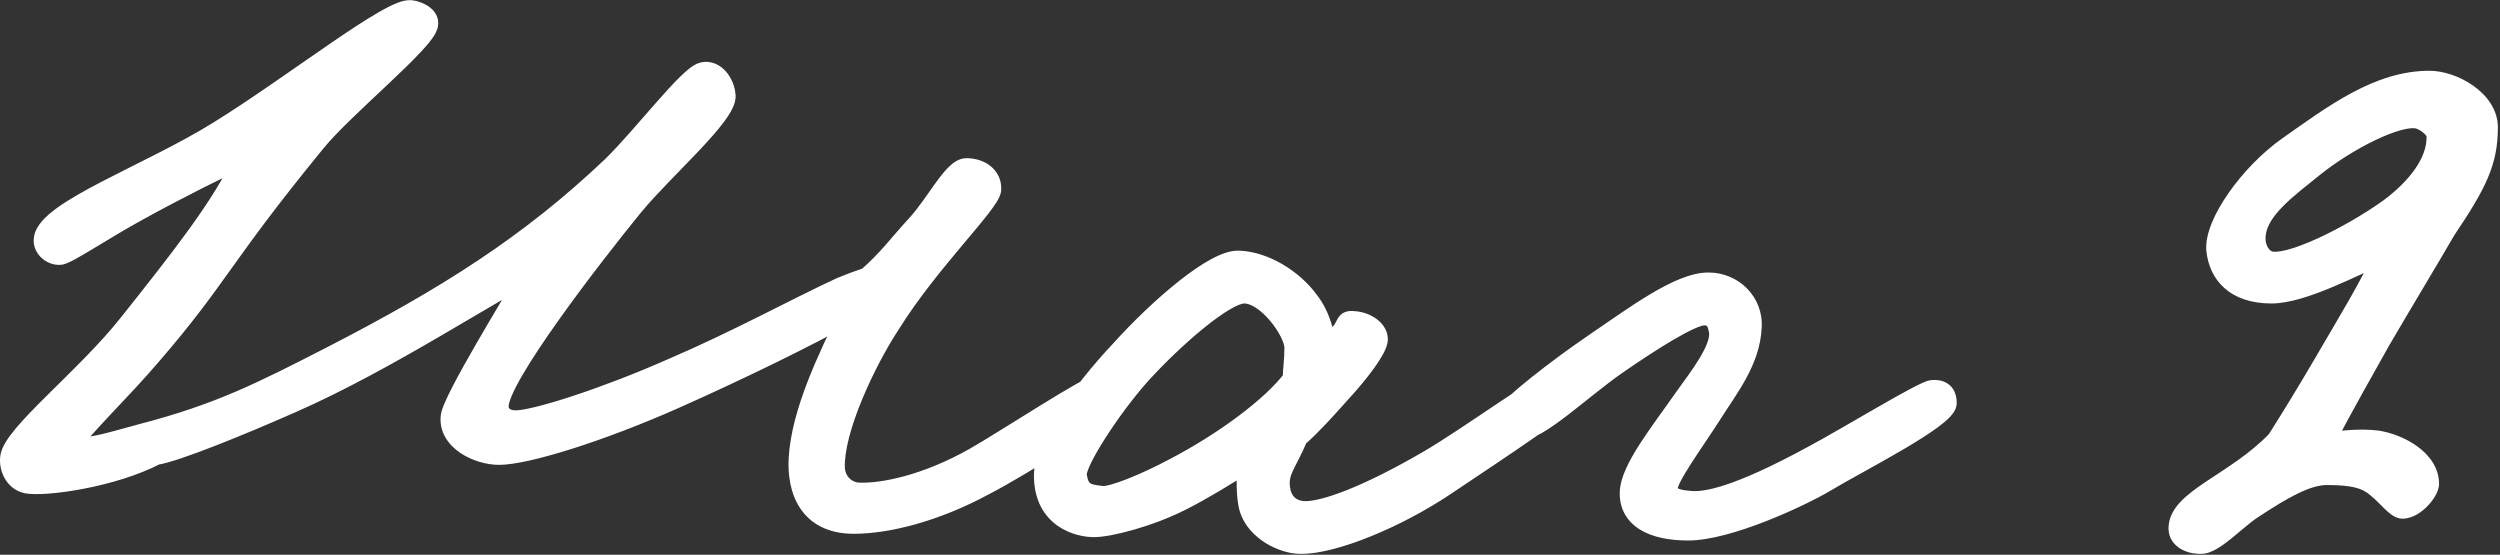
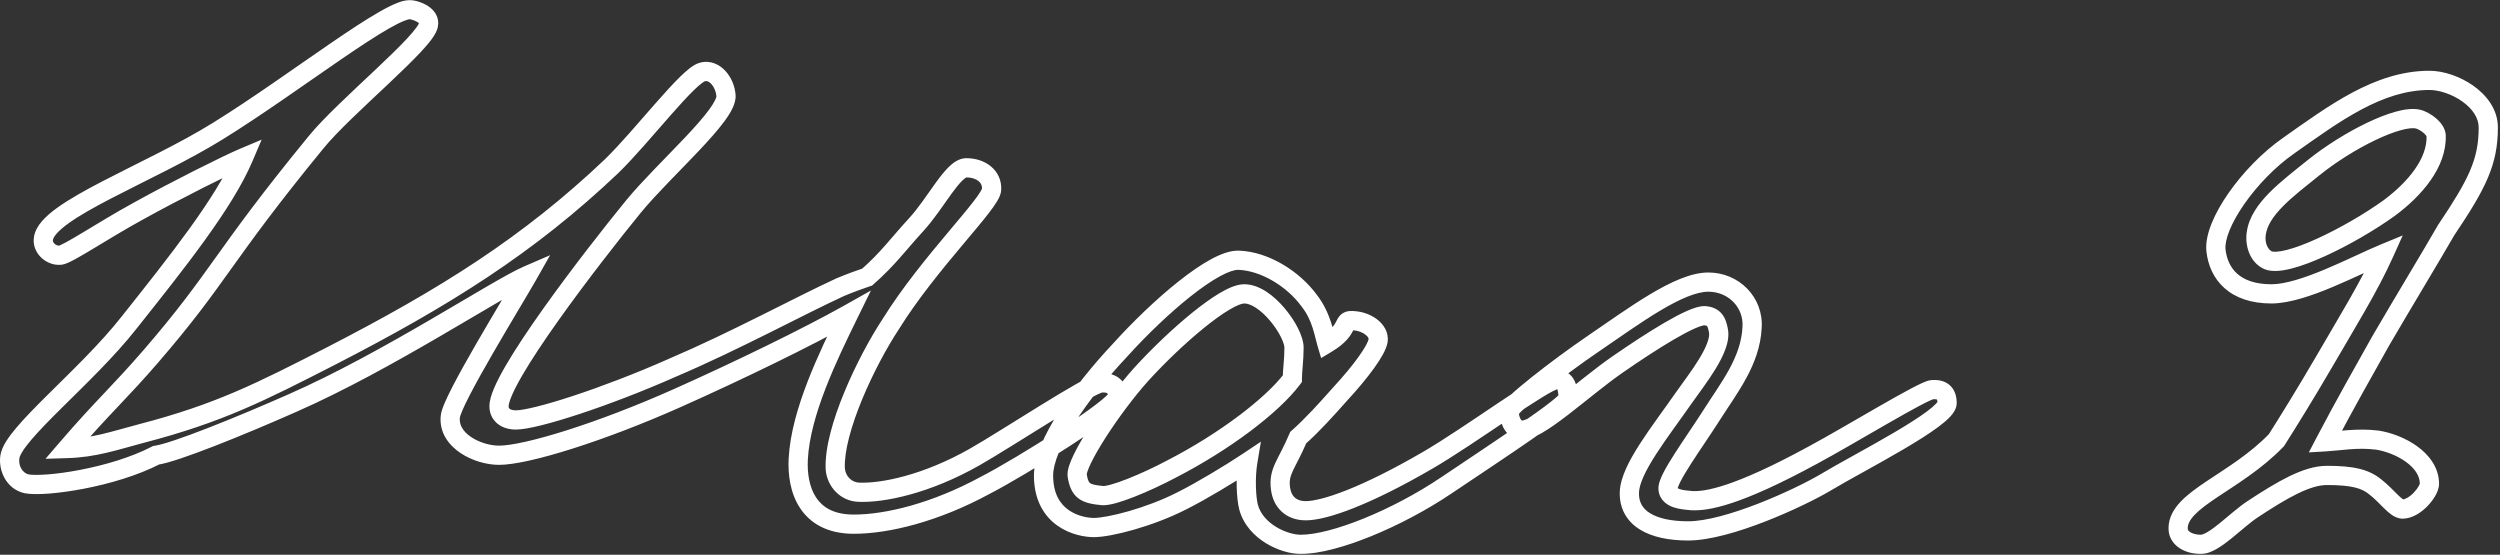
<svg xmlns="http://www.w3.org/2000/svg" width="1041" height="231" viewBox="0 0 1041 231" fill="none">
  <rect x="0" y="0" width="1041" height="231" fill="#333333" stroke="none" />
  <mask id="path-1-outside-1_463_3307" maskUnits="userSpaceOnUse" x="-0.539" y="-0.133" width="1041" height="231" fill="black">
    <rect fill="white" x="-0.539" y="-0.133" width="1041" height="231" />
-     <path d="M465.401 165.067C465.401 169.267 425.151 194.467 410.101 202.167C389.451 213.367 369.501 218.267 355.501 218.267C336.251 218.267 331.701 203.567 332.401 190.967C333.451 171.717 344.651 148.617 353.401 130.767C336.601 140.217 307.901 154.217 282.001 165.767C249.801 180.117 219.001 189.567 207.801 189.567C199.051 189.567 186.451 183.617 187.501 173.467C188.201 166.467 213.751 125.167 219.701 114.667C206.751 120.267 161.601 150.367 121.701 167.867C100.351 177.317 72.701 188.517 65.001 189.567C46.801 199.017 18.801 202.867 11.101 201.467C6.201 200.417 3.401 195.167 4.101 190.267C5.501 180.467 35.951 157.017 53.801 134.267C74.101 108.717 93.351 84.567 101.401 65.667C94.751 68.467 73.051 79.317 57.301 88.067C42.601 96.117 28.251 105.917 25.101 106.267C21.251 106.617 17.401 103.117 18.101 99.267C19.851 87.367 62.201 72.317 90.901 54.467C123.101 34.517 163.351 2.317 171.401 4.067C174.901 4.767 179.101 6.867 178.401 10.367C177.351 17.367 143.401 44.667 131.501 59.367C91.951 107.667 91.601 115.017 62.901 148.267C49.601 163.667 42.951 169.267 27.901 186.767C39.451 186.417 47.151 183.617 59.051 180.467C91.251 172.067 108.401 163.317 137.801 148.267C185.401 123.767 220.051 102.067 254.701 69.167C267.651 56.567 286.551 31.367 292.501 29.967C297.751 28.567 301.951 34.517 302.301 39.767C303.001 47.817 276.751 70.217 263.801 85.967C246.651 106.967 207.451 157.717 207.801 169.267C207.801 172.417 210.251 174.867 214.801 174.867C222.851 174.867 252.251 165.417 279.901 153.167C306.151 141.967 332.401 127.617 349.901 119.567C354.101 117.817 357.951 116.417 361.101 115.367C369.851 107.667 373.701 102.067 381.401 93.667C389.801 84.567 396.801 69.867 402.401 69.867C408.351 69.867 413.251 73.367 412.901 78.967C412.551 84.567 387.001 109.067 370.901 134.967C360.751 150.367 347.101 179.067 347.801 195.167C348.151 200.417 352.351 204.967 357.951 204.967C367.401 205.317 385.601 201.817 405.901 190.267C418.851 182.917 453.851 159.817 458.401 159.467C462.601 159.117 465.401 160.867 465.401 165.067ZM652.93 165.767C652.93 168.567 624.58 187.117 602.18 202.167C581.88 215.817 555.63 226.667 541.63 226.667C534.63 226.667 522.73 221.417 519.93 211.267C518.88 207.417 518.53 198.667 519.58 192.367C512.23 197.267 499.98 204.617 492.28 208.467C478.63 215.467 461.83 219.667 455.53 219.667C449.23 219.667 434.53 216.167 434.53 197.967C434.53 185.367 449.58 163.667 466.38 145.817C482.48 127.967 505.58 108.017 515.73 108.367C526.58 108.717 538.48 116.067 545.13 125.167C550.38 131.817 551.43 139.517 552.48 143.017C562.98 136.717 558.08 132.867 564.03 133.567C568.93 133.917 574.53 137.417 573.83 141.967C573.13 145.817 566.83 154.567 558.08 164.017C552.48 170.317 546.53 176.967 540.58 182.217C535.68 193.767 532.18 196.217 533.23 203.567C533.93 208.817 537.43 212.667 543.73 212.667C551.43 212.667 568.58 206.717 594.48 191.667C611.98 181.517 643.13 158.417 648.03 158.067C652.23 157.717 652.93 161.917 652.93 165.767ZM538.83 144.767C538.83 138.117 527.28 122.017 517.83 122.367C509.78 122.717 489.13 140.567 475.13 155.967C462.88 169.617 447.83 192.717 448.53 197.967C449.58 204.617 452.03 205.667 459.03 206.367C463.23 206.717 476.88 201.117 488.08 195.167C509.78 183.967 529.73 168.917 538.13 157.717C538.13 154.217 538.83 150.017 538.83 144.767ZM810.769 167.867C810.769 174.167 773.669 192.717 760.369 200.767C749.169 207.417 719.419 221.067 702.969 221.067C687.919 221.067 678.119 215.817 678.469 204.967C678.819 195.167 691.069 180.117 701.569 165.067C706.469 158.067 716.969 145.117 715.569 137.767C714.869 133.917 713.819 131.817 709.969 131.467C704.719 131.117 687.219 142.317 673.569 151.767C658.869 161.917 639.619 180.467 632.969 179.067C629.819 178.367 628.419 174.517 628.419 171.367C628.419 168.917 648.719 153.167 663.069 143.367C680.569 131.467 699.119 117.467 711.369 117.467C721.869 117.467 730.269 125.867 729.569 136.367C728.869 150.367 720.119 161.217 712.769 172.767C705.419 184.317 694.219 199.367 694.569 203.567C694.919 207.767 700.519 208.117 704.369 208.467C710.669 208.817 723.269 206.717 754.769 189.567C769.819 181.517 800.619 162.617 804.469 162.267C808.669 161.917 810.769 163.667 810.769 167.867ZM1036.12 53.067C1036.12 67.417 1031.57 76.517 1018.62 95.767C1011.97 107.317 1001.12 125.167 991.317 141.967C984.667 153.867 976.267 168.567 968.217 183.967C974.167 183.617 981.517 182.217 989.917 183.267C999.017 184.667 1011.62 191.317 1011.62 201.467C1011.62 204.617 1005.67 211.967 1000.42 211.967C997.617 211.967 994.117 206.717 989.217 202.867C985.017 199.367 979.767 197.967 968.917 197.967C960.517 197.967 950.367 203.917 938.117 211.967C931.117 216.517 922.017 226.667 916.417 226.667C911.867 226.667 906.967 224.567 906.967 220.017C906.967 207.767 930.767 201.117 947.917 183.267C952.817 175.567 960.167 163.667 967.517 151.067C977.667 133.567 986.417 119.567 992.717 105.567C980.817 110.467 959.117 122.367 945.817 122.367C930.417 122.367 923.767 113.967 922.717 104.167C921.667 93.317 936.367 72.317 952.817 60.767C971.717 47.467 990.267 33.467 1011.62 33.467C1021.42 33.467 1036.12 41.517 1036.12 53.067ZM1014.42 56.567C1014.42 53.767 1009.87 50.267 1006.72 49.567C998.667 47.817 977.667 58.317 963.317 69.867C952.467 78.617 940.917 87.017 939.517 97.167C938.817 101.717 940.567 106.617 944.417 108.367C952.117 111.517 978.717 98.217 994.817 86.667C1005.67 78.617 1014.77 67.767 1014.42 56.567Z" />
  </mask>
-   <path d="M465.401 165.067C465.401 169.267 425.151 194.467 410.101 202.167C389.451 213.367 369.501 218.267 355.501 218.267C336.251 218.267 331.701 203.567 332.401 190.967C333.451 171.717 344.651 148.617 353.401 130.767C336.601 140.217 307.901 154.217 282.001 165.767C249.801 180.117 219.001 189.567 207.801 189.567C199.051 189.567 186.451 183.617 187.501 173.467C188.201 166.467 213.751 125.167 219.701 114.667C206.751 120.267 161.601 150.367 121.701 167.867C100.351 177.317 72.701 188.517 65.001 189.567C46.801 199.017 18.801 202.867 11.101 201.467C6.201 200.417 3.401 195.167 4.101 190.267C5.501 180.467 35.951 157.017 53.801 134.267C74.101 108.717 93.351 84.567 101.401 65.667C94.751 68.467 73.051 79.317 57.301 88.067C42.601 96.117 28.251 105.917 25.101 106.267C21.251 106.617 17.401 103.117 18.101 99.267C19.851 87.367 62.201 72.317 90.901 54.467C123.101 34.517 163.351 2.317 171.401 4.067C174.901 4.767 179.101 6.867 178.401 10.367C177.351 17.367 143.401 44.667 131.501 59.367C91.951 107.667 91.601 115.017 62.901 148.267C49.601 163.667 42.951 169.267 27.901 186.767C39.451 186.417 47.151 183.617 59.051 180.467C91.251 172.067 108.401 163.317 137.801 148.267C185.401 123.767 220.051 102.067 254.701 69.167C267.651 56.567 286.551 31.367 292.501 29.967C297.751 28.567 301.951 34.517 302.301 39.767C303.001 47.817 276.751 70.217 263.801 85.967C246.651 106.967 207.451 157.717 207.801 169.267C207.801 172.417 210.251 174.867 214.801 174.867C222.851 174.867 252.251 165.417 279.901 153.167C306.151 141.967 332.401 127.617 349.901 119.567C354.101 117.817 357.951 116.417 361.101 115.367C369.851 107.667 373.701 102.067 381.401 93.667C389.801 84.567 396.801 69.867 402.401 69.867C408.351 69.867 413.251 73.367 412.901 78.967C412.551 84.567 387.001 109.067 370.901 134.967C360.751 150.367 347.101 179.067 347.801 195.167C348.151 200.417 352.351 204.967 357.951 204.967C367.401 205.317 385.601 201.817 405.901 190.267C418.851 182.917 453.851 159.817 458.401 159.467C462.601 159.117 465.401 160.867 465.401 165.067ZM652.93 165.767C652.93 168.567 624.58 187.117 602.18 202.167C581.88 215.817 555.63 226.667 541.63 226.667C534.63 226.667 522.73 221.417 519.93 211.267C518.88 207.417 518.53 198.667 519.58 192.367C512.23 197.267 499.98 204.617 492.28 208.467C478.63 215.467 461.83 219.667 455.53 219.667C449.23 219.667 434.53 216.167 434.53 197.967C434.53 185.367 449.58 163.667 466.38 145.817C482.48 127.967 505.58 108.017 515.73 108.367C526.58 108.717 538.48 116.067 545.13 125.167C550.38 131.817 551.43 139.517 552.48 143.017C562.98 136.717 558.08 132.867 564.03 133.567C568.93 133.917 574.53 137.417 573.83 141.967C573.13 145.817 566.83 154.567 558.08 164.017C552.48 170.317 546.53 176.967 540.58 182.217C535.68 193.767 532.18 196.217 533.23 203.567C533.93 208.817 537.43 212.667 543.73 212.667C551.43 212.667 568.58 206.717 594.48 191.667C611.98 181.517 643.13 158.417 648.03 158.067C652.23 157.717 652.93 161.917 652.93 165.767ZM538.83 144.767C538.83 138.117 527.28 122.017 517.83 122.367C509.78 122.717 489.13 140.567 475.13 155.967C462.88 169.617 447.83 192.717 448.53 197.967C449.58 204.617 452.03 205.667 459.03 206.367C463.23 206.717 476.88 201.117 488.08 195.167C509.78 183.967 529.73 168.917 538.13 157.717C538.13 154.217 538.83 150.017 538.83 144.767ZM810.769 167.867C810.769 174.167 773.669 192.717 760.369 200.767C749.169 207.417 719.419 221.067 702.969 221.067C687.919 221.067 678.119 215.817 678.469 204.967C678.819 195.167 691.069 180.117 701.569 165.067C706.469 158.067 716.969 145.117 715.569 137.767C714.869 133.917 713.819 131.817 709.969 131.467C704.719 131.117 687.219 142.317 673.569 151.767C658.869 161.917 639.619 180.467 632.969 179.067C629.819 178.367 628.419 174.517 628.419 171.367C628.419 168.917 648.719 153.167 663.069 143.367C680.569 131.467 699.119 117.467 711.369 117.467C721.869 117.467 730.269 125.867 729.569 136.367C728.869 150.367 720.119 161.217 712.769 172.767C705.419 184.317 694.219 199.367 694.569 203.567C694.919 207.767 700.519 208.117 704.369 208.467C710.669 208.817 723.269 206.717 754.769 189.567C769.819 181.517 800.619 162.617 804.469 162.267C808.669 161.917 810.769 163.667 810.769 167.867ZM1036.12 53.067C1036.12 67.417 1031.57 76.517 1018.62 95.767C1011.97 107.317 1001.12 125.167 991.317 141.967C984.667 153.867 976.267 168.567 968.217 183.967C974.167 183.617 981.517 182.217 989.917 183.267C999.017 184.667 1011.62 191.317 1011.62 201.467C1011.62 204.617 1005.67 211.967 1000.42 211.967C997.617 211.967 994.117 206.717 989.217 202.867C985.017 199.367 979.767 197.967 968.917 197.967C960.517 197.967 950.367 203.917 938.117 211.967C931.117 216.517 922.017 226.667 916.417 226.667C911.867 226.667 906.967 224.567 906.967 220.017C906.967 207.767 930.767 201.117 947.917 183.267C952.817 175.567 960.167 163.667 967.517 151.067C977.667 133.567 986.417 119.567 992.717 105.567C980.817 110.467 959.117 122.367 945.817 122.367C930.417 122.367 923.767 113.967 922.717 104.167C921.667 93.317 936.367 72.317 952.817 60.767C971.717 47.467 990.267 33.467 1011.62 33.467C1021.42 33.467 1036.12 41.517 1036.12 53.067ZM1014.42 56.567C1014.42 53.767 1009.87 50.267 1006.72 49.567C998.667 47.817 977.667 58.317 963.317 69.867C952.467 78.617 940.917 87.017 939.517 97.167C938.817 101.717 940.567 106.617 944.417 108.367C952.117 111.517 978.717 98.217 994.817 86.667C1005.67 78.617 1014.77 67.767 1014.42 56.567Z" fill="white" />
  <path d="M410.101 202.167L408.279 198.606L408.236 198.628L408.194 198.651L410.101 202.167ZM332.401 190.967L336.395 191.189L336.395 191.185L332.401 190.967ZM353.401 130.767L356.992 132.528L362.658 120.971L351.44 127.281L353.401 130.767ZM282.001 165.767L283.629 169.421L283.63 169.42L282.001 165.767ZM187.501 173.467L191.48 173.879L191.481 173.865L187.501 173.467ZM219.701 114.667L223.181 116.639L229.062 106.261L218.113 110.996L219.701 114.667ZM121.701 167.867L120.094 164.204L120.082 164.209L121.701 167.867ZM65.001 189.567L64.46 185.604L63.773 185.698L63.157 186.017L65.001 189.567ZM11.101 201.467L10.263 205.378L10.324 205.391L10.385 205.403L11.101 201.467ZM4.101 190.267L0.141 189.701L4.101 190.267ZM53.801 134.267L50.669 131.779L50.661 131.788L50.654 131.798L53.801 134.267ZM101.401 65.667L105.081 67.235L108.951 58.148L99.849 61.981L101.401 65.667ZM57.301 88.067L59.222 91.576L59.233 91.57L59.243 91.564L57.301 88.067ZM25.101 106.267L25.463 110.251L25.503 110.247L25.543 110.243L25.101 106.267ZM18.101 99.267L22.036 99.983L22.048 99.916L22.058 99.849L18.101 99.267ZM90.901 54.467L88.794 51.067L88.788 51.071L90.901 54.467ZM171.401 4.067L170.551 7.976L170.584 7.983L170.616 7.989L171.401 4.067ZM178.401 10.367L174.478 9.583L174.459 9.678L174.445 9.774L178.401 10.367ZM131.501 59.367L134.596 61.901L134.603 61.893L134.61 61.884L131.501 59.367ZM62.901 148.267L65.928 150.882L65.929 150.881L62.901 148.267ZM27.901 186.767L24.868 184.159L18.95 191.04L28.022 190.765L27.901 186.767ZM59.051 180.467L58.041 176.597L58.034 176.599L58.027 176.6L59.051 180.467ZM137.801 148.267L139.623 151.828L139.631 151.824L137.801 148.267ZM254.701 69.167L257.455 72.068L257.473 72.051L257.49 72.034L254.701 69.167ZM292.501 29.967L293.417 33.861L293.474 33.847L293.531 33.832L292.501 29.967ZM302.301 39.767L298.31 40.033L298.312 40.074L298.316 40.114L302.301 39.767ZM263.801 85.967L260.711 83.427L260.703 83.437L263.801 85.967ZM207.801 169.267H211.801V169.207L211.799 169.146L207.801 169.267ZM279.901 153.167L278.331 149.488L278.306 149.499L278.281 149.51L279.901 153.167ZM349.901 119.567L348.362 115.875L348.295 115.903L348.229 115.933L349.901 119.567ZM361.101 115.367L362.366 119.162L363.135 118.906L363.743 118.37L361.101 115.367ZM381.401 93.667L378.462 90.954L378.452 90.964L381.401 93.667ZM370.901 134.967L374.241 137.168L374.27 137.124L374.298 137.079L370.901 134.967ZM347.801 195.167L343.805 195.341L343.807 195.387L343.81 195.433L347.801 195.167ZM357.951 204.967L358.099 200.97L358.025 200.967H357.951V204.967ZM405.901 190.267L403.926 186.788L403.923 186.791L405.901 190.267ZM458.401 159.467L458.708 163.455L458.72 163.454L458.733 163.453L458.401 159.467ZM465.401 165.067H461.401C461.401 163.984 461.926 163.437 461.692 163.764C461.587 163.911 461.331 164.216 460.844 164.693C459.884 165.632 458.401 166.877 456.443 168.379C452.552 171.362 447.148 175.082 441.21 178.954C429.322 186.705 415.628 194.846 408.279 198.606L410.101 202.167L411.923 205.728C419.623 201.788 433.579 193.48 445.579 185.655C451.585 181.739 457.184 177.891 461.31 174.727C463.361 173.155 465.14 171.683 466.44 170.41C467.082 169.781 467.707 169.106 468.198 168.419C468.561 167.912 469.401 166.676 469.401 165.067H465.401ZM410.101 202.167L408.194 198.651C387.997 209.605 368.699 214.267 355.501 214.267V218.267V222.267C370.303 222.267 390.905 217.129 412.008 205.683L410.101 202.167ZM355.501 218.267V214.267C347.053 214.267 342.439 211.135 339.811 207.143C337.01 202.889 336.069 197.042 336.395 191.189L332.401 190.967L328.407 190.745C328.032 197.493 329.017 205.296 333.129 211.542C337.413 218.049 344.699 222.267 355.501 222.267V218.267ZM332.401 190.967L336.395 191.185C336.886 182.175 339.779 172.043 343.744 161.784C347.698 151.557 352.61 141.467 356.992 132.528L353.401 130.767L349.809 129.007C345.441 137.917 340.379 148.302 336.282 158.9C332.198 169.466 328.965 180.509 328.407 190.749L332.401 190.967ZM353.401 130.767L351.44 127.281C334.792 136.645 306.217 150.588 280.372 162.114L282.001 165.767L283.63 169.42C309.585 157.846 338.41 143.789 355.362 134.253L353.401 130.767ZM282.001 165.767L280.373 162.114C264.398 169.233 248.788 175.128 235.818 179.235C222.668 183.399 212.709 185.567 207.801 185.567V189.567V193.567C214.092 193.567 225.134 191.01 238.233 186.862C251.514 182.656 267.404 176.651 283.629 169.421L282.001 165.767ZM207.801 189.567V185.567C204.193 185.567 199.635 184.301 196.203 182.001C192.797 179.718 191.162 176.945 191.48 173.879L187.501 173.467L183.522 173.056C182.789 180.14 186.93 185.416 191.749 188.646C196.541 191.858 202.659 193.567 207.801 193.567V189.567ZM187.501 173.467L191.481 173.865C191.479 173.884 191.485 173.822 191.524 173.658C191.563 173.501 191.623 173.29 191.712 173.02C191.891 172.475 192.158 171.78 192.52 170.933C193.243 169.239 194.273 167.106 195.546 164.635C198.089 159.701 201.497 153.619 205.097 147.379C212.18 135.101 220.252 121.808 223.181 116.639L219.701 114.667L216.221 112.695C213.2 118.026 205.522 130.633 198.167 143.381C194.549 149.653 191.066 155.865 188.435 160.971C187.121 163.52 185.994 165.844 185.163 167.79C184.397 169.583 183.676 171.511 183.521 173.069L187.501 173.467ZM219.701 114.667L218.113 110.996C214.615 112.508 209.149 115.571 202.525 119.423C199.174 121.372 195.467 123.558 191.492 125.9C187.513 128.245 183.258 130.75 178.795 133.347C160.919 143.75 139.822 155.551 120.094 164.204L121.701 167.867L123.307 171.53C143.479 162.683 164.907 150.685 182.819 140.262C187.303 137.653 191.574 135.138 195.553 132.793C199.536 130.446 203.22 128.273 206.547 126.339C213.277 122.425 218.311 119.626 221.288 118.339L219.701 114.667ZM121.701 167.867L120.082 164.209C109.448 168.916 97.254 174.055 86.778 178.141C81.538 180.185 76.758 181.953 72.834 183.27C68.812 184.62 65.967 185.398 64.46 185.604L65.001 189.567L65.541 193.53C67.884 193.211 71.383 192.196 75.379 190.855C79.472 189.481 84.382 187.662 89.686 185.594C100.297 181.455 112.604 176.268 123.32 171.525L121.701 167.867ZM65.001 189.567L63.157 186.017C54.528 190.498 43.39 193.729 33.358 195.658C28.367 196.618 23.725 197.241 19.9 197.539C15.973 197.846 13.208 197.785 11.816 197.532L11.101 201.467L10.385 205.403C12.843 205.85 16.466 205.832 20.523 205.515C24.683 205.19 29.622 204.523 34.869 203.514C45.311 201.506 57.274 198.086 66.844 193.117L65.001 189.567ZM11.101 201.467L11.939 197.556C9.585 197.052 7.581 194.189 8.061 190.833L4.101 190.267L0.141 189.701C-0.78 196.146 2.817 203.783 10.263 205.378L11.101 201.467ZM4.101 190.267L8.061 190.833C8.121 190.408 8.421 189.523 9.311 188.08C10.165 186.694 11.399 185.056 12.999 183.167C16.202 179.386 20.58 174.939 25.598 169.964C35.516 160.133 47.828 148.36 56.948 136.736L53.801 134.267L50.654 131.798C41.924 142.924 30.085 154.252 19.966 164.283C14.966 169.24 10.353 173.914 6.895 177.997C5.164 180.04 3.65 182.019 2.502 183.88C1.389 185.685 0.43 187.676 0.141 189.701L4.101 190.267ZM53.801 134.267L56.933 136.755C77.069 111.412 96.766 86.757 105.081 67.235L101.401 65.667L97.721 64.1C89.936 82.377 71.133 106.022 50.669 131.779L53.801 134.267ZM101.401 65.667L99.849 61.981C93.001 64.864 71.155 75.795 55.358 84.57L57.301 88.067L59.243 91.564C74.947 82.84 96.5 72.071 102.953 69.354L101.401 65.667ZM57.301 88.067L55.38 84.559C47.938 88.634 40.581 93.154 34.808 96.627C31.893 98.38 29.416 99.846 27.488 100.891C26.522 101.415 25.755 101.799 25.178 102.052C24.495 102.352 24.404 102.32 24.659 102.292L25.101 106.267L25.543 110.243C26.586 110.127 27.632 109.712 28.394 109.377C29.262 108.996 30.248 108.495 31.3 107.924C33.407 106.782 36.027 105.229 38.931 103.482C44.795 99.955 51.963 95.551 59.222 91.576L57.301 88.067ZM25.101 106.267L24.739 102.284C24.111 102.341 23.301 102.072 22.676 101.468C22.07 100.881 21.973 100.329 22.036 99.983L18.101 99.267L14.165 98.552C13.528 102.055 15.007 105.179 17.113 107.217C19.201 109.237 22.24 110.544 25.463 110.251L25.101 106.267ZM18.101 99.267L22.058 99.849C22.121 99.425 22.441 98.581 23.57 97.286C24.672 96.021 26.314 94.591 28.517 93.002C32.928 89.822 39.059 86.38 46.239 82.648C60.384 75.296 78.491 66.896 93.013 57.864L90.901 54.467L88.788 51.071C74.61 59.889 57.193 67.939 42.55 75.549C35.337 79.298 28.758 82.966 23.839 86.512C21.378 88.287 19.199 90.124 17.539 92.03C15.905 93.905 14.518 96.134 14.143 98.685L18.101 99.267ZM90.901 54.467L93.007 57.867C109.209 47.829 127.495 34.672 142.465 24.431C150.009 19.271 156.683 14.869 161.936 11.873C164.57 10.371 166.733 9.289 168.401 8.64C170.3 7.902 170.812 8.033 170.551 7.976L171.401 4.067L172.25 0.158C169.977 -0.336 167.47 0.419 165.502 1.184C163.301 2.04 160.748 3.342 157.973 4.924C152.409 8.097 145.499 12.663 137.949 17.828C122.732 28.237 104.792 41.155 88.794 51.067L90.901 54.467ZM171.401 4.067L170.616 7.989C172.014 8.269 173.313 8.795 174.076 9.367C174.436 9.637 174.521 9.801 174.517 9.794C174.51 9.781 174.492 9.736 174.483 9.671C174.473 9.603 174.481 9.568 174.478 9.583L178.401 10.367L182.323 11.152C183.087 7.33 180.972 4.539 178.876 2.967C176.839 1.439 174.288 0.565 172.185 0.145L171.401 4.067ZM178.401 10.367L174.445 9.774C174.472 9.597 174.378 10.097 173.338 11.525C172.424 12.781 171.089 14.345 169.377 16.182C165.959 19.85 161.333 24.296 156.274 29.071C146.32 38.465 134.561 49.229 128.392 56.85L131.501 59.367L134.61 61.884C140.34 54.805 151.507 44.57 161.765 34.889C166.812 30.126 171.614 25.516 175.229 21.636C177.034 19.7 178.616 17.868 179.806 16.234C180.871 14.771 182.068 12.887 182.357 10.96L178.401 10.367ZM131.501 59.367L128.406 56.833C108.555 81.075 98.525 95.064 89.88 107.132C81.284 119.131 74.104 129.166 59.873 145.654L62.901 148.267L65.929 150.881C80.397 134.119 87.742 123.854 96.384 111.79C104.977 99.795 114.896 85.959 134.596 61.901L131.501 59.367ZM62.901 148.267L59.873 145.653C53.288 153.278 48.357 158.469 43.149 163.983C37.928 169.511 32.453 175.339 24.868 184.159L27.901 186.767L30.933 189.375C38.398 180.696 43.773 174.973 48.965 169.476C54.17 163.965 59.213 158.657 65.928 150.882L62.901 148.267ZM27.901 186.767L28.022 190.765C40.164 190.397 48.488 187.401 60.074 184.334L59.051 180.467L58.027 176.6C45.813 179.833 38.737 182.437 27.78 182.769L27.901 186.767ZM59.051 180.467L60.06 184.338C92.71 175.82 110.187 166.897 139.623 151.828L137.801 148.267L135.978 144.707C106.615 159.738 89.792 168.314 58.041 176.597L59.051 180.467ZM137.801 148.267L139.631 151.824C187.407 127.233 222.423 105.33 257.455 72.068L254.701 69.167L251.947 66.266C217.678 98.804 183.394 120.301 135.97 144.711L137.801 148.267ZM254.701 69.167L257.49 72.034C264.112 65.591 272.252 55.934 279.228 48.01C282.769 43.988 286.01 40.411 288.706 37.767C290.056 36.443 291.2 35.422 292.125 34.717C293.158 33.929 293.541 33.832 293.417 33.861L292.501 29.967L291.585 26.073C289.973 26.453 288.464 27.449 287.274 28.356C285.975 29.346 284.566 30.623 283.105 32.055C280.18 34.923 276.77 38.696 273.224 42.724C266.025 50.9 258.239 60.143 251.911 66.3L254.701 69.167ZM292.501 29.967L293.531 33.832C294.246 33.642 295.151 33.796 296.249 35.031C297.387 36.312 298.192 38.262 298.31 40.033L302.301 39.767L306.292 39.501C306.06 36.023 304.589 32.373 302.228 29.716C299.826 27.014 296.006 24.893 291.47 26.102L292.501 29.967ZM302.301 39.767L298.316 40.114C298.311 40.063 298.332 40.516 297.77 41.692C297.246 42.787 296.389 44.156 295.182 45.793C292.77 49.064 289.292 52.963 285.261 57.234C277.366 65.598 267.298 75.416 260.711 83.427L263.801 85.967L266.89 88.508C273.254 80.768 282.786 71.511 291.078 62.725C295.141 58.421 298.903 54.227 301.621 50.541C302.979 48.7 304.159 46.876 304.987 45.143C305.777 43.492 306.465 41.483 306.286 39.421L302.301 39.767ZM263.801 85.967L260.703 83.437C252.091 93.983 237.944 111.994 225.977 128.845C219.999 137.262 214.515 145.46 210.532 152.324C208.543 155.752 206.882 158.925 205.719 161.675C204.618 164.279 203.731 167.02 203.803 169.388L207.801 169.267L211.799 169.146C211.783 168.627 212.045 167.256 213.087 164.791C214.068 162.473 215.546 159.622 217.451 156.34C221.255 149.784 226.578 141.816 232.5 133.477C244.332 116.815 258.361 98.952 266.899 88.497L263.801 85.967ZM207.801 169.267H203.801C203.801 171.942 204.874 174.482 207.001 176.293C209.078 178.063 211.83 178.867 214.801 178.867V174.867V170.867C213.222 170.867 212.473 170.446 212.188 170.203C211.953 170.003 211.801 169.742 211.801 169.267H207.801ZM214.801 174.867V178.867C217.352 178.867 221.121 178.159 225.448 177.08C229.893 175.972 235.286 174.377 241.253 172.41C253.191 168.475 267.576 163.003 281.521 156.824L279.901 153.167L278.281 149.51C264.576 155.582 250.436 160.959 238.749 164.812C232.903 166.739 227.709 168.272 223.513 169.318C219.199 170.394 216.275 170.867 214.801 170.867V174.867ZM279.901 153.167L281.471 156.846C294.708 151.198 307.92 144.767 319.966 138.766C332.065 132.738 342.898 127.192 351.572 123.201L349.901 119.567L348.229 115.933C339.404 119.993 328.361 125.646 316.398 131.606C304.382 137.592 291.343 143.936 278.331 149.488L279.901 153.167ZM349.901 119.567L351.439 123.259C355.54 121.551 359.297 120.185 362.366 119.162L361.101 115.367L359.836 111.572C356.604 112.65 352.662 114.083 348.362 115.875L349.901 119.567ZM361.101 115.367L363.743 118.37C372.696 110.491 376.981 104.409 384.349 96.37L381.401 93.667L378.452 90.964C370.421 99.726 367.005 104.843 358.458 112.364L361.101 115.367ZM381.401 93.667L384.34 96.38C388.751 91.602 392.881 85.251 396.186 80.707C397.921 78.321 399.411 76.444 400.716 75.184C402.168 73.783 402.662 73.867 402.401 73.867V69.867V65.867C399.339 65.867 396.858 67.789 395.16 69.428C393.315 71.209 391.48 73.576 389.716 76.002C386.02 81.083 382.451 86.633 378.462 90.954L381.401 93.667ZM402.401 69.867V73.867C404.638 73.867 406.401 74.53 407.48 75.413C408.467 76.22 408.999 77.276 408.909 78.718L412.901 78.967L416.893 79.217C417.153 75.059 415.41 71.564 412.546 69.221C409.775 66.954 406.114 65.867 402.401 65.867V69.867ZM412.901 78.967L408.909 78.718C408.932 78.339 409.002 78.584 408.238 79.842C407.59 80.908 406.606 82.288 405.29 83.992C402.657 87.399 399.001 91.709 394.743 96.784C386.31 106.833 375.723 119.633 367.504 132.855L370.901 134.967L374.298 137.079C382.179 124.401 392.417 112.001 400.871 101.926C405.057 96.938 408.86 92.454 411.62 88.883C412.999 87.098 414.195 85.443 415.074 83.996C415.837 82.741 416.782 80.995 416.893 79.217L412.901 78.967ZM370.901 134.967L367.561 132.766C362.341 140.686 356.273 151.937 351.585 163.277C346.961 174.464 343.414 186.358 343.805 195.341L347.801 195.167L351.797 194.993C351.488 187.876 354.416 177.37 358.979 166.333C363.479 155.447 369.311 144.648 374.241 137.168L370.901 134.967ZM347.801 195.167L343.81 195.433C344.283 202.538 350.006 208.967 357.951 208.967V204.967V200.967C354.695 200.967 352.018 198.297 351.792 194.901L347.801 195.167ZM357.951 204.967L357.803 208.964C368.145 209.347 387.076 205.58 407.879 193.744L405.901 190.267L403.923 186.791C384.126 198.054 366.656 201.287 358.099 200.97L357.951 204.967ZM405.901 190.267L407.875 193.746C414.433 190.024 426.566 182.321 437.399 175.648C442.863 172.282 448.014 169.166 452.067 166.876C454.098 165.729 455.8 164.819 457.098 164.197C457.75 163.884 458.248 163.67 458.603 163.537C459.041 163.374 459.009 163.432 458.708 163.455L458.401 159.467L458.094 155.479C457.224 155.546 456.385 155.826 455.805 156.043C455.141 156.291 454.407 156.615 453.641 156.983C452.104 157.719 450.223 158.729 448.132 159.911C443.938 162.281 438.676 165.465 433.203 168.836C422.16 175.639 410.319 183.16 403.926 186.788L405.901 190.267ZM458.401 159.467L458.733 163.453C460.303 163.323 460.931 163.652 461.076 163.761C461.128 163.8 461.178 163.848 461.234 163.976C461.299 164.125 461.401 164.456 461.401 165.067H465.401H469.401C469.401 162.027 468.338 159.208 465.876 157.361C463.571 155.632 460.699 155.262 458.069 155.481L458.401 159.467ZM602.18 202.167L599.949 198.847L599.948 198.848L602.18 202.167ZM519.93 211.267L516.071 212.32L516.074 212.331L519.93 211.267ZM519.58 192.367L523.525 193.025L525.043 183.917L517.361 189.039L519.58 192.367ZM492.28 208.467L490.491 204.889L490.473 204.899L490.454 204.908L492.28 208.467ZM466.38 145.817L469.292 148.559L469.322 148.528L469.35 148.496L466.38 145.817ZM515.73 108.367L515.592 112.365L515.601 112.365L515.73 108.367ZM545.13 125.167L541.9 127.527L541.944 127.587L541.99 127.646L545.13 125.167ZM552.48 143.017L548.648 144.167L550.126 149.094L554.538 146.447L552.48 143.017ZM564.03 133.567L563.562 137.54L563.653 137.55L563.745 137.557L564.03 133.567ZM573.83 141.967L577.765 142.683L577.775 142.629L577.783 142.575L573.83 141.967ZM558.08 164.017L555.145 161.3L555.117 161.329L555.09 161.36L558.08 164.017ZM540.58 182.217L537.933 179.218L537.252 179.819L536.897 180.655L540.58 182.217ZM533.23 203.567L537.195 203.039L537.192 203.02L537.189 203.001L533.23 203.567ZM594.48 191.667L592.473 188.207L592.47 188.209L594.48 191.667ZM648.03 158.067L648.315 162.057L648.338 162.055L648.362 162.053L648.03 158.067ZM517.83 122.367L517.682 118.37L517.669 118.37L517.656 118.371L517.83 122.367ZM475.13 155.967L472.17 153.276L472.161 153.286L472.153 153.296L475.13 155.967ZM448.53 197.967L444.565 198.496L444.571 198.544L444.579 198.591L448.53 197.967ZM459.03 206.367L458.632 210.347L458.665 210.351L458.697 210.353L459.03 206.367ZM488.08 195.167L486.245 191.613L486.224 191.624L486.203 191.635L488.08 195.167ZM538.13 157.717L541.33 160.117L542.13 159.051V157.717H538.13ZM652.93 165.767H648.93C648.93 165.057 649.14 164.563 649.216 164.399C649.265 164.293 649.308 164.219 649.331 164.18C649.344 164.159 649.354 164.144 649.36 164.135C649.363 164.13 649.366 164.127 649.367 164.124C649.369 164.122 649.37 164.121 649.37 164.121C649.37 164.121 649.369 164.122 649.367 164.124C649.366 164.126 649.364 164.129 649.361 164.133C649.355 164.14 649.346 164.151 649.335 164.165C649.311 164.194 649.278 164.233 649.234 164.282C649.145 164.381 649.024 164.508 648.864 164.665C648.202 165.315 647.142 166.222 645.676 167.377C642.766 169.667 638.603 172.663 633.673 176.088C623.819 182.933 611.186 191.297 599.949 198.847L602.18 202.167L604.41 205.487C615.573 197.988 628.315 189.551 638.237 182.659C643.193 179.215 647.518 176.108 650.624 173.662C652.165 172.449 653.495 171.33 654.471 170.371C654.951 169.9 655.442 169.373 655.842 168.823C656.091 168.48 656.93 167.328 656.93 165.767H652.93ZM602.18 202.167L599.948 198.848C590.032 205.516 578.637 211.513 568.033 215.831C557.313 220.197 547.835 222.667 541.63 222.667V226.667V230.667C549.424 230.667 560.072 227.712 571.051 223.24C582.147 218.722 594.028 212.469 604.412 205.487L602.18 202.167ZM541.63 226.667V222.667C538.972 222.667 534.963 221.617 531.299 219.366C527.668 217.134 524.837 214.014 523.786 210.203L519.93 211.267L516.074 212.331C517.822 218.67 522.341 223.25 527.11 226.181C531.847 229.092 537.287 230.667 541.63 230.667V226.667ZM519.93 211.267L523.789 210.215C523.39 208.751 523.051 205.977 522.966 202.635C522.883 199.35 523.054 195.854 523.525 193.025L519.58 192.367L515.634 191.71C515.056 195.18 514.877 199.209 514.968 202.837C515.059 206.407 515.42 209.933 516.071 212.32L519.93 211.267ZM519.58 192.367L517.361 189.039C510.104 193.877 498.001 201.134 490.491 204.889L492.28 208.467L494.069 212.045C501.958 208.1 514.355 200.658 521.798 195.695L519.58 192.367ZM492.28 208.467L490.454 204.908C483.908 208.265 476.546 210.978 470.043 212.848C463.432 214.749 458.099 215.667 455.53 215.667V219.667V223.667C459.261 223.667 465.477 222.485 472.254 220.536C479.138 218.557 487.002 215.669 494.105 212.026L492.28 208.467ZM455.53 219.667V215.667C452.948 215.667 448.578 214.918 444.974 212.374C441.599 209.992 438.53 205.8 438.53 197.967H434.53H430.53C430.53 208.334 434.81 214.992 440.36 218.91C445.681 222.666 451.811 223.667 455.53 223.667V219.667ZM434.53 197.967H438.53C438.53 195.547 439.27 192.375 440.845 188.53C442.403 184.726 444.684 180.489 447.531 176.005C453.227 167.037 461.02 157.348 469.292 148.559L466.38 145.817L463.467 143.076C454.94 152.136 446.808 162.222 440.778 171.717C437.763 176.464 435.231 181.13 433.442 185.497C431.671 189.822 430.53 194.088 430.53 197.967H434.53ZM466.38 145.817L469.35 148.496C477.281 139.703 486.921 130.413 495.77 123.402C500.2 119.893 504.346 117.023 507.918 115.071C511.643 113.037 514.186 112.316 515.592 112.365L515.73 108.367L515.868 104.37C512.198 104.243 508.048 105.885 504.083 108.05C499.967 110.299 495.428 113.467 490.802 117.132C481.539 124.471 471.578 134.082 463.409 143.138L466.38 145.817ZM515.73 108.367L515.601 112.365C524.976 112.668 535.819 119.205 541.9 127.527L545.13 125.167L548.359 122.807C541.141 112.929 528.184 104.767 515.859 104.369L515.73 108.367ZM545.13 125.167L541.99 127.646C546.616 133.505 547.384 139.951 548.648 144.167L552.48 143.017L556.311 141.868C555.476 139.083 554.143 130.129 548.269 122.689L545.13 125.167ZM552.48 143.017L554.538 146.447C557.435 144.709 559.427 143.045 560.853 141.457C562.306 139.84 563.051 138.431 563.539 137.456C563.807 136.92 563.864 136.799 563.925 136.702C563.939 136.679 563.781 136.944 563.41 137.191C562.672 137.683 562.195 137.379 563.562 137.54L564.03 133.567L564.497 129.595C562.889 129.405 560.794 129.32 558.973 130.534C558.061 131.142 557.495 131.894 557.133 132.475C556.818 132.982 556.531 133.583 556.383 133.878C556.039 134.566 555.669 135.257 554.902 136.111C554.107 136.996 552.774 138.176 550.422 139.587L552.48 143.017ZM564.03 133.567L563.745 137.557C565.453 137.679 567.316 138.378 568.584 139.357C569.87 140.351 569.921 141.066 569.876 141.359L573.83 141.967L577.783 142.575C578.438 138.319 576.039 135.008 573.475 133.027C570.893 131.032 567.506 129.805 564.315 129.577L564.03 133.567ZM573.83 141.967L569.894 141.252C569.836 141.574 569.559 142.391 568.795 143.788C568.07 145.112 567.04 146.721 565.721 148.564C563.086 152.244 559.437 156.663 555.145 161.3L558.08 164.017L561.015 166.735C565.472 161.921 569.348 157.24 572.226 153.221C573.663 151.213 574.886 149.322 575.813 147.628C576.701 146.006 577.474 144.285 577.765 142.683L573.83 141.967ZM558.08 164.017L555.09 161.36C549.46 167.693 543.67 174.156 537.933 179.218L540.58 182.217L543.226 185.217C549.389 179.778 555.499 172.941 561.069 166.675L558.08 164.017ZM540.58 182.217L536.897 180.655C535.721 183.427 534.628 185.657 533.651 187.58C532.704 189.442 531.759 191.217 531.034 192.808C529.441 196.301 528.612 199.528 529.27 204.133L533.23 203.567L537.189 203.001C536.797 200.256 537.193 198.583 538.313 196.126C538.944 194.742 539.727 193.28 540.782 191.205C541.806 189.19 542.988 186.782 544.262 183.779L540.58 182.217ZM533.23 203.567L529.265 204.096C529.712 207.451 531.099 210.65 533.663 213.022C536.259 215.424 539.728 216.667 543.73 216.667V212.667V208.667C541.431 208.667 540 207.986 539.096 207.15C538.16 206.284 537.447 204.933 537.195 203.039L533.23 203.567ZM543.73 212.667V216.667C548.366 216.667 555.161 214.94 563.755 211.529C572.473 208.069 583.417 202.722 596.489 195.126L594.48 191.667L592.47 188.209C579.642 195.662 569.061 200.816 560.804 204.093C552.424 207.419 546.793 208.667 543.73 208.667V212.667ZM594.48 191.667L596.487 195.127C605.381 189.968 617.701 181.548 628.205 174.516C633.503 170.97 638.339 167.775 642.142 165.45C644.049 164.285 645.63 163.379 646.844 162.765C647.452 162.457 647.911 162.253 648.236 162.129C648.624 161.981 648.597 162.037 648.315 162.057L648.03 158.067L647.745 154.077C646.849 154.141 646.005 154.418 645.39 154.652C644.711 154.911 643.982 155.248 643.235 155.625C641.739 156.382 639.947 157.416 637.97 158.625C634.008 161.047 629.044 164.327 623.755 167.868C613.083 175.012 601.078 183.216 592.473 188.207L594.48 191.667ZM648.03 158.067L648.362 162.053C648.716 162.024 648.662 162.106 648.468 161.986C648.3 161.883 648.324 161.809 648.435 162.045C648.557 162.304 648.696 162.754 648.794 163.45C648.89 164.13 648.93 164.912 648.93 165.767H652.93H656.93C656.93 163.766 656.777 160.983 655.674 158.639C655.085 157.388 654.146 156.089 652.667 155.177C651.16 154.248 649.444 153.935 647.697 154.081L648.03 158.067ZM538.83 144.767H542.83C542.83 142.161 541.77 139.231 540.449 136.611C539.067 133.872 537.149 130.987 534.928 128.36C532.714 125.741 530.098 123.26 527.274 121.428C524.492 119.624 521.179 118.24 517.682 118.37L517.83 122.367L517.978 126.364C519.205 126.319 520.88 126.817 522.921 128.14C524.921 129.437 526.964 131.331 528.819 133.525C530.666 135.71 532.227 138.075 533.306 140.214C534.445 142.472 534.83 144.048 534.83 144.767H538.83ZM517.83 122.367L517.656 118.371C514.562 118.505 511.011 120.175 507.679 122.165C504.168 124.263 500.231 127.136 496.189 130.418C488.097 136.99 479.29 145.445 472.17 153.276L475.13 155.967L478.089 158.658C484.97 151.09 493.487 142.919 501.233 136.628C505.11 133.48 508.72 130.862 511.782 129.033C515.023 127.097 517.073 126.404 518.003 126.363L517.83 122.367ZM475.13 155.967L472.153 153.296C465.859 160.309 458.905 169.676 453.604 177.961C450.954 182.104 448.664 186.057 447.065 189.371C446.268 191.023 445.604 192.597 445.157 194.005C444.751 195.282 444.355 196.924 444.565 198.496L448.53 197.967L452.495 197.439C452.529 197.698 452.45 197.469 452.782 196.425C453.072 195.512 453.564 194.313 454.271 192.847C455.68 189.927 457.787 186.268 460.343 182.273C465.454 174.284 472.151 165.275 478.107 158.639L475.13 155.967ZM448.53 197.967L444.579 198.591C445.154 202.235 446.265 205.495 449.191 207.63C451.813 209.544 455.269 210.011 458.632 210.347L459.03 206.367L459.428 202.387C455.79 202.023 454.521 201.616 453.906 201.167C453.595 200.94 452.955 200.349 452.481 197.343L448.53 197.967ZM459.03 206.367L458.697 210.353C460.521 210.505 462.766 210.031 464.837 209.455C467.062 208.837 469.651 207.931 472.394 206.852C477.888 204.69 484.238 201.737 489.956 198.7L488.08 195.167L486.203 191.635C480.721 194.547 474.646 197.369 469.465 199.407C466.871 200.428 464.56 201.229 462.694 201.748C461.761 202.007 460.987 202.183 460.374 202.284C460.071 202.334 459.83 202.361 459.647 202.374C459.557 202.38 459.487 202.383 459.437 202.383C459.412 202.383 459.394 202.382 459.381 202.382C459.368 202.381 459.362 202.381 459.362 202.381L459.03 206.367ZM488.08 195.167L489.914 198.722C511.831 187.41 532.4 172.023 541.33 160.117L538.13 157.717L534.93 155.317C527.059 165.811 507.728 180.524 486.245 191.613L488.08 195.167ZM538.13 157.717H542.13C542.13 156.172 542.285 154.45 542.466 152.224C542.643 150.063 542.83 147.564 542.83 144.767H538.83H534.83C534.83 147.22 534.667 149.446 534.493 151.573C534.325 153.634 534.13 155.762 534.13 157.717H538.13ZM760.369 200.767L762.411 204.207L762.425 204.198L762.44 204.189L760.369 200.767ZM678.469 204.967L674.471 204.824L674.471 204.838L678.469 204.967ZM701.569 165.067L698.292 162.773L698.288 162.778L701.569 165.067ZM715.569 137.767L711.633 138.483L711.636 138.499L711.639 138.516L715.569 137.767ZM709.969 131.467L710.331 127.484L710.283 127.479L710.235 127.476L709.969 131.467ZM673.569 151.767L675.841 155.059L675.846 155.056L673.569 151.767ZM632.969 179.067L632.101 182.972L632.123 182.977L632.145 182.981L632.969 179.067ZM663.069 143.367L660.819 140.059L660.813 140.064L663.069 143.367ZM729.569 136.367L725.578 136.101L725.575 136.134L725.574 136.167L729.569 136.367ZM712.769 172.767L716.143 174.915L712.769 172.767ZM694.569 203.567L698.555 203.235L694.569 203.567ZM704.369 208.467L704.007 212.451L704.077 212.457L704.147 212.461L704.369 208.467ZM754.769 189.567L752.882 186.04L752.869 186.047L752.856 186.054L754.769 189.567ZM804.469 162.267L804.137 158.281L804.122 158.282L804.107 158.284L804.469 162.267ZM810.769 167.867H806.769C806.769 167.309 806.959 167.055 806.871 167.21C806.799 167.337 806.609 167.614 806.211 168.045C805.413 168.908 804.135 170.012 802.372 171.328C798.868 173.942 793.971 177.013 788.529 180.213C783.11 183.399 777.268 186.646 771.913 189.619C766.595 192.572 761.703 195.284 758.298 197.345L760.369 200.767L762.44 204.189C765.685 202.225 770.417 199.6 775.796 196.614C781.138 193.648 787.065 190.354 792.584 187.109C798.079 183.878 803.288 180.626 807.156 177.739C809.079 176.305 810.803 174.863 812.086 173.474C812.729 172.779 813.349 172.003 813.827 171.163C814.288 170.35 814.769 169.212 814.769 167.867H810.769ZM760.369 200.767L758.327 197.328C752.945 200.523 742.91 205.506 732.186 209.684C721.33 213.912 710.386 217.067 702.969 217.067V221.067V225.067C712.002 225.067 724.157 221.397 735.089 217.138C746.153 212.828 756.593 207.661 762.411 204.207L760.369 200.767ZM702.969 221.067V217.067C695.801 217.067 690.446 215.799 687.057 213.69C683.93 211.743 682.34 209.033 682.467 205.096L678.469 204.967L674.471 204.838C674.248 211.751 677.383 217.091 682.83 220.482C688.017 223.71 695.087 225.067 702.969 225.067V221.067ZM678.469 204.967L682.466 205.11C682.527 203.396 683.134 201.161 684.397 198.357C685.643 195.589 687.418 192.506 689.576 189.15C693.951 182.35 699.462 175.077 704.849 167.356L701.569 165.067L698.288 162.778C693.175 170.107 687.311 177.884 682.848 184.822C680.589 188.335 678.579 191.792 677.102 195.073C675.641 198.317 674.585 201.638 674.471 204.824L678.469 204.967ZM701.569 165.067L704.846 167.361C707.137 164.088 711.201 158.799 714.348 153.628C715.944 151.006 717.426 148.229 718.417 145.526C719.382 142.893 720.046 139.896 719.498 137.019L715.569 137.767L711.639 138.516C711.791 139.313 711.668 140.691 710.905 142.772C710.168 144.784 708.981 147.06 707.514 149.469C704.537 154.36 700.901 159.046 698.292 162.773L701.569 165.067ZM715.569 137.767L719.504 137.052C719.144 135.069 718.581 132.71 717.086 130.822C715.386 128.674 713.002 127.726 710.331 127.484L709.969 131.467L709.607 135.451C710.237 135.508 710.544 135.619 710.666 135.677C710.756 135.719 710.78 135.745 710.814 135.787C710.982 136 711.294 136.615 711.633 138.483L715.569 137.767ZM709.969 131.467L710.235 127.476C708.897 127.387 707.527 127.667 706.347 128.009C705.105 128.367 703.759 128.888 702.366 129.505C699.578 130.74 696.327 132.486 692.9 134.489C686.034 138.502 678.15 143.731 671.292 148.478L673.569 151.767L675.846 155.056C682.638 150.354 690.329 145.258 696.937 141.396C700.248 139.461 703.209 137.882 705.606 136.82C706.805 136.288 707.794 135.918 708.568 135.694C709.402 135.453 709.728 135.46 709.703 135.458L709.969 131.467ZM673.569 151.767L671.296 148.476C663.859 153.611 655.043 161.038 647.817 166.573C644.101 169.42 640.788 171.788 638.063 173.349C636.7 174.129 635.604 174.637 634.766 174.914C633.867 175.21 633.628 175.118 633.793 175.153L632.969 179.067L632.145 182.981C633.972 183.366 635.789 183.001 637.273 182.511C638.818 182.001 640.432 181.211 642.039 180.291C645.253 178.45 648.918 175.808 652.683 172.924C660.42 166.996 668.579 160.074 675.841 155.059L673.569 151.767ZM632.969 179.067L633.836 175.162C633.783 175.151 633.465 175.074 633.068 174.304C632.664 173.52 632.419 172.419 632.419 171.367H628.419H624.419C624.419 173.466 624.873 175.864 625.957 177.968C627.048 180.086 629.004 182.284 632.101 182.972L632.969 179.067ZM628.419 171.367H632.419C632.419 171.945 632.278 172.359 632.215 172.523C632.144 172.71 632.08 172.815 632.075 172.822C632.07 172.832 632.141 172.718 632.364 172.457C632.798 171.947 633.516 171.215 634.536 170.269C636.555 168.395 639.451 165.962 642.854 163.253C649.646 157.845 658.23 151.516 665.325 146.67L663.069 143.367L660.813 140.064C653.558 145.019 644.817 151.464 637.871 156.994C634.405 159.753 631.329 162.33 629.094 164.405C627.986 165.432 627.006 166.409 626.275 167.268C625.914 167.692 625.535 168.177 625.225 168.691C625.006 169.055 624.419 170.059 624.419 171.367H628.419ZM663.069 143.367L665.318 146.675C674.198 140.636 683.017 134.296 691.238 129.389C699.616 124.389 706.46 121.467 711.369 121.467V117.467V113.467C704.028 113.467 695.472 117.546 687.137 122.52C678.646 127.588 669.439 134.198 660.819 140.059L663.069 143.367ZM711.369 117.467V121.467C719.715 121.467 726.113 128.066 725.578 136.101L729.569 136.367L733.56 136.633C734.424 123.668 724.023 113.467 711.369 113.467V117.467ZM729.569 136.367L725.574 136.167C725.264 142.36 723.175 147.977 720.144 153.583C717.036 159.331 713.239 164.578 709.394 170.62L712.769 172.767L716.143 174.915C719.648 169.407 723.902 163.453 727.181 157.389C730.537 151.182 733.173 144.374 733.564 136.567L729.569 136.367ZM712.769 172.767L709.394 170.62C707.586 173.461 705.535 176.528 703.452 179.635C701.381 182.725 699.278 185.857 697.414 188.764C695.559 191.657 693.877 194.425 692.67 196.786C692.067 197.965 691.538 199.128 691.166 200.212C690.824 201.206 690.469 202.536 690.583 203.899L694.569 203.567L698.555 203.235C698.581 203.548 698.499 203.489 698.732 202.811C698.934 202.223 699.28 201.431 699.793 200.428C700.817 198.425 702.328 195.921 704.148 193.083C705.959 190.258 708.012 187.2 710.098 184.089C712.172 180.994 714.276 177.849 716.143 174.915L712.769 172.767ZM694.569 203.567L690.583 203.899C690.95 208.311 694.274 210.363 696.865 211.247C699.348 212.093 702.272 212.293 704.007 212.451L704.369 208.467L704.731 204.484C702.615 204.291 700.814 204.141 699.447 203.675C698.812 203.459 698.574 203.266 698.522 203.215C698.51 203.202 698.53 203.221 698.551 203.265C698.572 203.31 698.561 203.313 698.555 203.235L694.569 203.567ZM704.369 208.467L704.147 212.461C711.645 212.878 725.102 210.274 756.681 193.08L754.769 189.567L752.856 186.054C721.436 203.161 709.692 204.757 704.591 204.473L704.369 208.467ZM754.769 189.567L756.655 193.094C764.251 189.032 775.821 182.232 785.81 176.499C790.839 173.613 795.471 170.994 799.072 169.081C800.877 168.122 802.374 167.366 803.506 166.849C804.074 166.59 804.503 166.413 804.803 166.304C805.184 166.166 805.128 166.224 804.831 166.251L804.469 162.267L804.107 158.284C803.328 158.354 802.581 158.601 802.079 158.782C801.499 158.992 800.856 159.265 800.184 159.572C798.837 160.187 797.177 161.028 795.318 162.016C791.592 163.996 786.861 166.672 781.828 169.56C771.692 175.377 760.337 182.053 752.882 186.04L754.769 189.567ZM804.469 162.267L804.801 166.253C806.413 166.119 806.684 166.48 806.56 166.371C806.388 166.221 806.769 166.349 806.769 167.867H810.769H814.769C814.769 165.185 814.099 162.338 811.828 160.351C809.603 158.404 806.725 158.065 804.137 158.281L804.469 162.267ZM1018.62 95.767L1015.3 93.534L1015.22 93.65L1015.15 93.771L1018.62 95.767ZM991.317 141.967L987.862 139.952L987.843 139.984L987.825 140.016L991.317 141.967ZM968.217 183.967L964.672 182.114L961.399 188.375L968.452 187.96L968.217 183.967ZM989.917 183.267L990.525 179.314L990.469 179.305L990.413 179.298L989.917 183.267ZM989.217 202.867L986.656 205.94L986.7 205.977L986.745 206.012L989.217 202.867ZM938.117 211.967L940.297 215.321L940.305 215.315L940.313 215.31L938.117 211.967ZM947.917 183.267L950.801 186.038L951.077 185.751L951.291 185.415L947.917 183.267ZM967.517 151.067L970.972 153.083L970.977 153.074L967.517 151.067ZM992.717 105.567L996.364 107.209L1000.49 98.041L991.194 101.868L992.717 105.567ZM922.717 104.167L918.735 104.552L918.737 104.573L918.74 104.593L922.717 104.167ZM952.817 60.767L955.115 64.041L955.119 64.038L952.817 60.767ZM1014.42 56.567H1010.42V56.63L1010.42 56.692L1014.42 56.567ZM1006.72 49.567L1007.58 45.662L1007.58 45.66L1007.57 45.658L1006.72 49.567ZM963.317 69.867L960.809 66.751L960.806 66.754L963.317 69.867ZM939.517 97.167L943.47 97.775L943.475 97.745L943.479 97.714L939.517 97.167ZM944.417 108.367L942.762 112.009L942.831 112.04L942.902 112.069L944.417 108.367ZM994.817 86.667L997.148 89.917L997.174 89.899L997.2 89.88L994.817 86.667ZM1036.12 53.067H1032.12C1032.12 66.133 1028.19 74.368 1015.3 93.534L1018.62 95.767L1021.94 98C1034.94 78.667 1040.12 68.701 1040.12 53.067H1036.12ZM1018.62 95.767L1015.15 93.771C1008.47 105.376 997.758 122.987 987.862 139.952L991.317 141.967L994.772 143.983C1004.48 127.347 1015.46 109.258 1022.08 97.763L1018.62 95.767ZM991.317 141.967L987.825 140.016C981.199 151.873 972.756 166.649 964.672 182.114L968.217 183.967L971.762 185.82C979.778 170.485 988.135 155.861 994.809 143.918L991.317 141.967ZM968.217 183.967L968.452 187.96C975.038 187.573 981.501 186.246 989.421 187.236L989.917 183.267L990.413 179.298C981.532 178.188 973.295 179.662 967.982 179.974L968.217 183.967ZM989.917 183.267L989.309 187.221C993.293 187.834 998.108 189.627 1001.83 192.325C1005.59 195.049 1007.62 198.196 1007.62 201.467H1011.62H1015.62C1015.62 194.588 1011.34 189.335 1006.53 185.847C1001.68 182.332 995.641 180.101 990.525 179.314L989.917 183.267ZM1011.62 201.467H1007.62C1007.62 201.213 1007.65 201.53 1007.12 202.468C1006.66 203.28 1005.97 204.228 1005.1 205.127C1003.19 207.118 1001.38 207.967 1000.42 207.967V211.967V215.967C1004.71 215.967 1008.5 213.141 1010.87 210.67C1012.15 209.338 1013.27 207.858 1014.09 206.405C1014.84 205.079 1015.62 203.296 1015.62 201.467H1011.62ZM1000.42 211.967V207.967C1000.93 207.967 1001.01 208.181 1000.45 207.797C999.947 207.449 999.296 206.874 998.398 205.999C996.758 204.398 994.363 201.824 991.688 199.722L989.217 202.867L986.745 206.012C988.97 207.76 990.775 209.737 992.81 211.723C993.75 212.641 994.805 213.62 995.899 214.376C996.94 215.097 998.506 215.967 1000.42 215.967V211.967ZM989.217 202.867L991.777 199.794C986.466 195.368 980.017 193.967 968.917 193.967V197.967V201.967C979.516 201.967 983.567 203.366 986.656 205.94L989.217 202.867ZM968.917 197.967V193.967C963.827 193.967 958.543 195.753 953.209 198.352C947.84 200.968 942.056 204.592 935.92 208.624L938.117 211.967L940.313 215.31C946.428 211.292 951.843 207.917 956.712 205.544C961.615 203.156 965.607 201.967 968.917 201.967V197.967ZM938.117 211.967L935.937 208.613C932.214 211.033 927.762 215.06 924.23 217.91C922.345 219.431 920.652 220.689 919.167 221.557C917.592 222.477 916.731 222.667 916.417 222.667V226.667V230.667C918.902 230.667 921.279 229.588 923.204 228.464C925.219 227.286 927.288 225.722 929.253 224.137C933.421 220.774 937.02 217.451 940.297 215.321L938.117 211.967ZM916.417 226.667V222.667C914.673 222.667 913.081 222.251 912.068 221.633C911.173 221.088 910.967 220.586 910.967 220.017H906.967H902.967C902.967 223.998 905.21 226.822 907.903 228.464C910.478 230.034 913.611 230.667 916.417 230.667V226.667ZM906.967 220.017H910.967C910.967 218.382 911.724 216.609 913.85 214.375C916.014 212.103 919.188 209.779 923.238 207.065C931.108 201.789 941.844 195.361 950.801 186.038L947.917 183.267L945.032 180.496C936.839 189.023 927.1 194.845 918.783 200.42C914.739 203.13 910.891 205.881 908.056 208.859C905.185 211.875 902.967 215.527 902.967 220.017H906.967ZM947.917 183.267L951.291 185.415C956.216 177.677 963.593 165.732 970.972 153.083L967.517 151.067L964.062 149.052C956.741 161.602 949.418 173.458 944.542 181.12L947.917 183.267ZM967.517 151.067L970.977 153.074C981.026 135.748 989.953 121.456 996.364 107.209L992.717 105.567L989.069 103.926C982.88 117.678 974.308 131.386 964.057 149.06L967.517 151.067ZM992.717 105.567L991.194 101.868C988.124 103.133 984.446 104.837 980.564 106.627C976.645 108.433 972.461 110.352 968.248 112.115C959.642 115.715 951.571 118.367 945.817 118.367V122.367V126.367C953.362 126.367 962.791 123.069 971.336 119.495C975.697 117.67 980.001 115.695 983.913 113.892C987.862 112.072 991.36 110.452 994.24 109.266L992.717 105.567ZM945.817 122.367V118.367C938.852 118.367 934.371 116.481 931.552 113.96C928.721 111.429 927.137 107.876 926.694 103.741L922.717 104.167L918.74 104.593C919.346 110.258 921.612 115.805 926.219 119.924C930.838 124.053 937.381 126.367 945.817 126.367V122.367ZM922.717 104.167L926.698 103.782C926.524 101.987 926.994 99.336 928.371 95.934C929.72 92.601 931.812 88.861 934.488 85.014C939.851 77.305 947.315 69.517 955.115 64.041L952.817 60.767L950.518 57.493C941.868 63.567 933.758 72.054 927.921 80.445C924.997 84.648 922.582 88.915 920.956 92.932C919.358 96.88 918.384 100.922 918.735 104.552L922.717 104.167ZM952.817 60.767L955.119 64.038C964.67 57.317 973.786 50.675 983.182 45.658C992.526 40.669 1001.84 37.467 1011.62 37.467V33.467V29.467C1000.05 29.467 989.408 33.265 979.414 38.601C969.473 43.909 959.864 50.917 950.515 57.496L952.817 60.767ZM1011.62 33.467V37.467C1015.58 37.467 1020.92 39.158 1025.24 42.205C1029.57 45.265 1032.12 49.103 1032.12 53.067H1036.12H1040.12C1040.12 45.481 1035.31 39.52 1029.85 35.667C1024.37 31.802 1017.45 29.467 1011.62 29.467V33.467ZM1014.42 56.567H1018.42C1018.42 54.814 1017.72 53.31 1017.01 52.212C1016.28 51.079 1015.32 50.077 1014.35 49.243C1012.46 47.625 1009.96 46.191 1007.58 45.662L1006.72 49.567L1005.85 53.472C1006.62 53.644 1007.97 54.309 1009.14 55.317C1009.7 55.795 1010.09 56.237 1010.3 56.569C1010.54 56.937 1010.42 56.92 1010.42 56.567H1014.42ZM1006.72 49.567L1007.57 45.658C1004.58 45.009 1000.98 45.557 997.492 46.521C993.871 47.522 989.815 49.131 985.653 51.121C977.331 55.101 968.23 60.778 960.809 66.751L963.317 69.867L965.825 72.983C972.753 67.407 981.327 62.058 989.105 58.338C992.994 56.478 996.594 55.069 999.623 54.232C1002.78 53.359 1004.83 53.251 1005.87 53.476L1006.72 49.567ZM963.317 69.867L960.806 66.754C955.514 71.021 949.654 75.509 945.031 80.178C940.424 84.83 936.434 90.241 935.554 96.621L939.517 97.167L943.479 97.714C943.999 93.943 946.484 90.08 950.715 85.807C954.93 81.551 960.269 77.463 965.828 72.981L963.317 69.867ZM939.517 97.167L935.563 96.559C934.704 102.146 936.691 109.249 942.762 112.009L944.417 108.367L946.072 104.726C944.443 103.985 942.93 101.288 943.47 97.775L939.517 97.167ZM944.417 108.367L942.902 112.069C944.638 112.78 946.567 112.908 948.359 112.806C950.198 112.702 952.203 112.336 954.272 111.804C958.412 110.739 963.196 108.91 968.122 106.671C977.985 102.188 988.886 95.845 997.148 89.917L994.817 86.667L992.485 83.417C984.647 89.04 974.199 95.121 964.812 99.388C960.112 101.524 955.797 103.151 952.28 104.056C950.521 104.508 949.059 104.754 947.906 104.819C946.707 104.887 946.12 104.742 945.931 104.665L944.417 108.367ZM994.817 86.667L997.2 89.88C1002.86 85.682 1008.19 80.663 1012.09 75.094C1015.99 69.536 1018.63 63.184 1018.41 56.442L1014.42 56.567L1010.42 56.692C1010.56 61.15 1008.82 65.824 1005.54 70.503C1002.27 75.172 997.625 79.603 992.433 83.455L994.817 86.667Z" fill="white" mask="url(#path-1-outside-1_463_3307)" />
</svg>